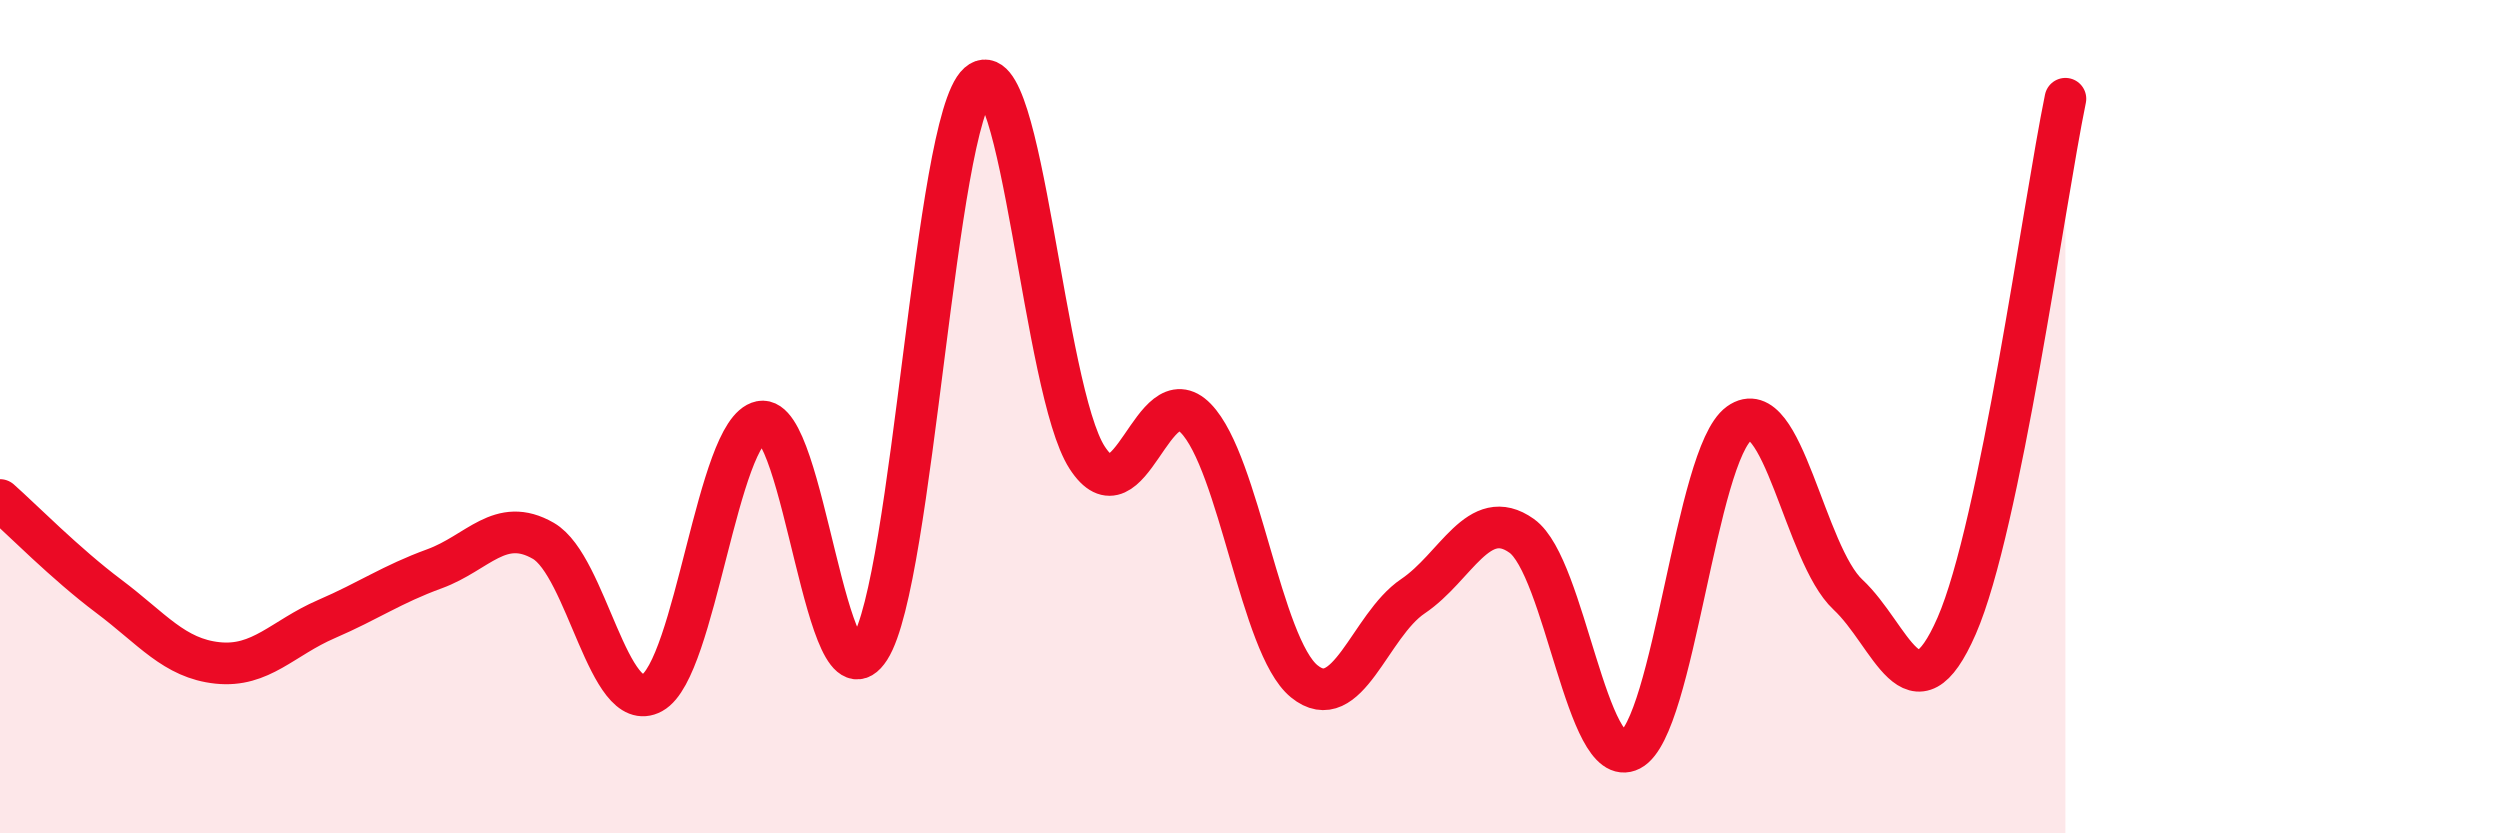
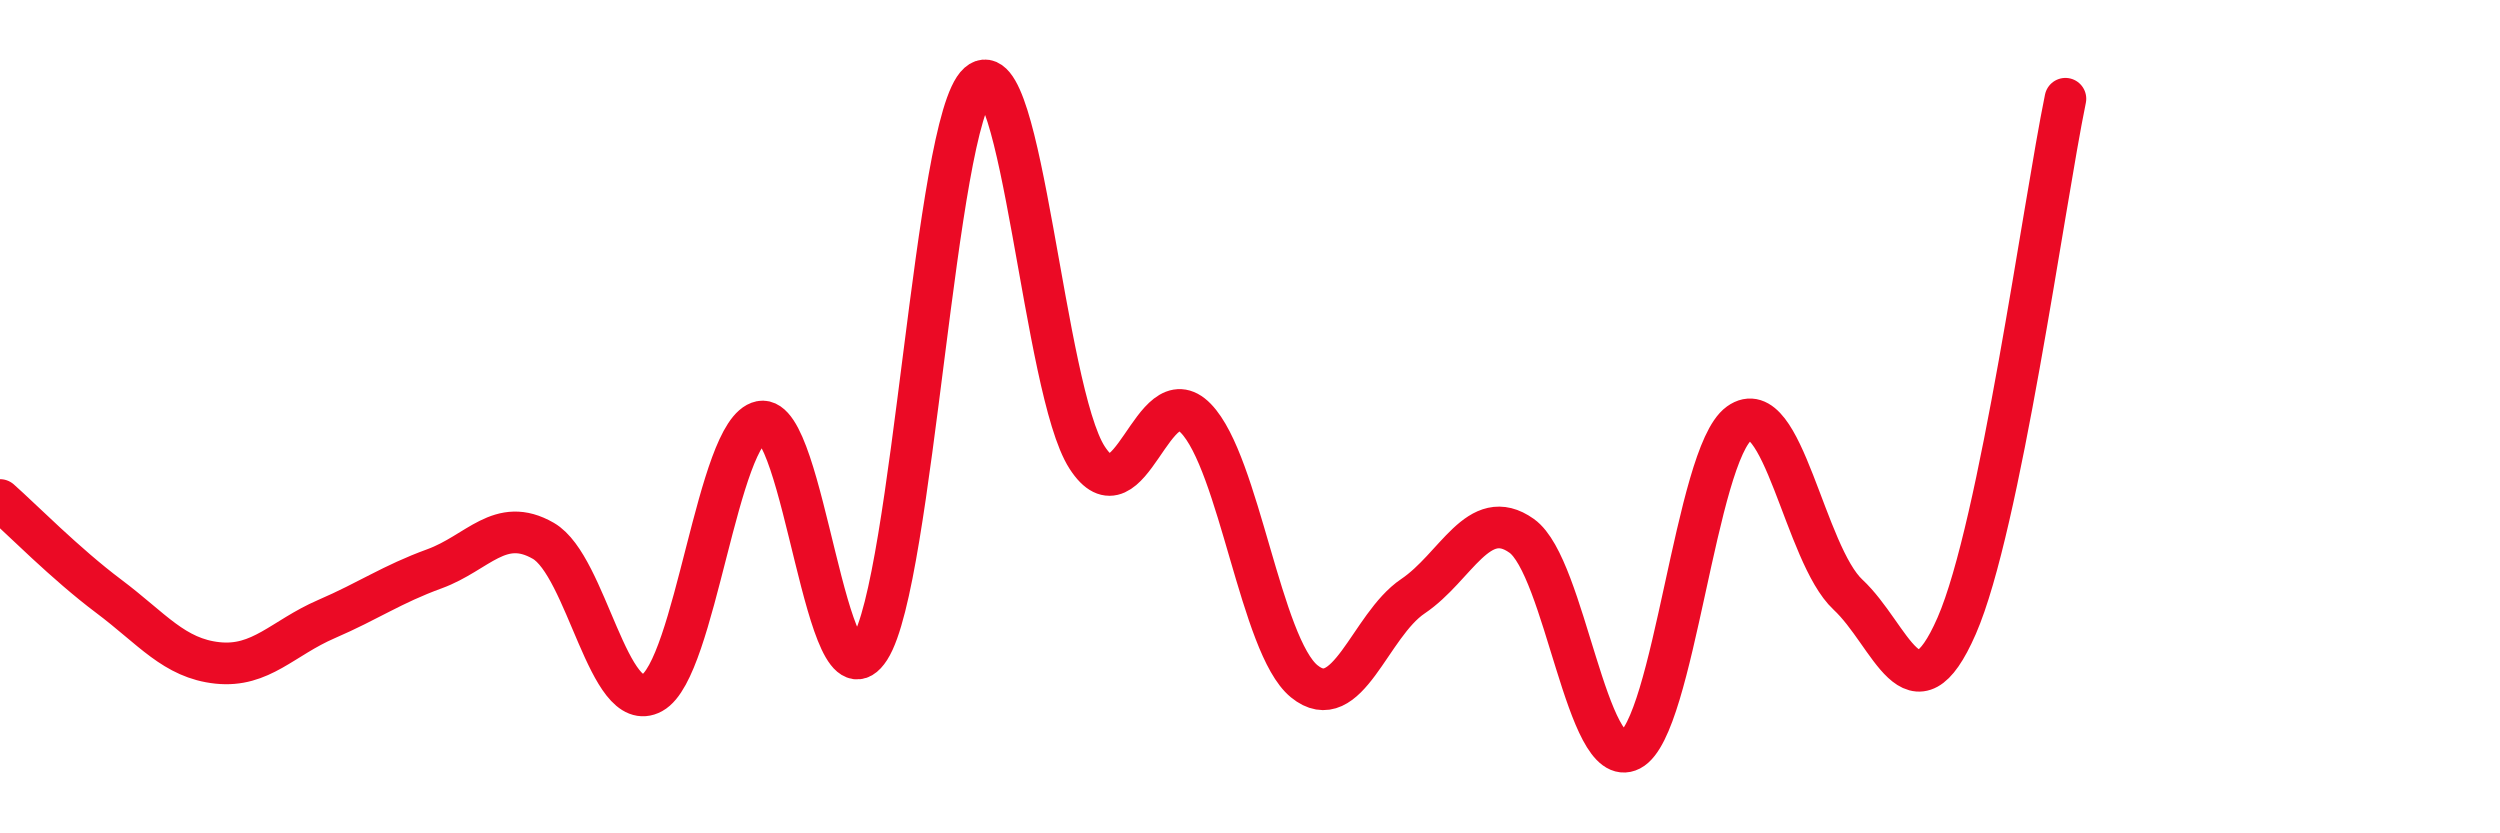
<svg xmlns="http://www.w3.org/2000/svg" width="60" height="20" viewBox="0 0 60 20">
-   <path d="M 0,12 C 0.52,12.46 1.57,13.53 2.61,14.31 C 3.65,15.09 4.18,15.8 5.22,15.91 C 6.26,16.02 6.79,15.31 7.83,14.86 C 8.87,14.41 9.39,14.03 10.43,13.65 C 11.47,13.27 12,12.38 13.04,12.98 C 14.08,13.58 14.61,17.2 15.65,16.63 C 16.69,16.06 17.22,10.33 18.26,10.12 C 19.3,9.91 19.83,17.19 20.87,15.57 C 21.91,13.95 22.44,2.92 23.48,2 C 24.52,1.08 25.05,9.37 26.09,10.98 C 27.13,12.59 27.66,8.97 28.7,10.04 C 29.74,11.11 30.26,15.5 31.3,16.35 C 32.34,17.2 32.87,15.01 33.91,14.31 C 34.95,13.61 35.48,12.12 36.52,12.86 C 37.56,13.6 38.09,18.54 39.13,18 C 40.17,17.46 40.7,10.91 41.74,10.16 C 42.78,9.41 43.31,13.3 44.35,14.27 C 45.39,15.24 45.92,17.4 46.96,15.02 C 48,12.64 49.05,4.9 49.57,2.37L49.57 20L0 20Z" fill="#EB0A25" opacity="0.1" stroke-linecap="round" stroke-linejoin="round" />
  <path d="M 0,12 C 0.52,12.46 1.57,13.53 2.61,14.31 C 3.65,15.09 4.18,15.8 5.22,15.91 C 6.26,16.02 6.79,15.31 7.83,14.86 C 8.87,14.41 9.39,14.03 10.43,13.65 C 11.47,13.27 12,12.38 13.04,12.98 C 14.08,13.58 14.61,17.2 15.65,16.63 C 16.69,16.06 17.22,10.33 18.26,10.12 C 19.3,9.91 19.83,17.19 20.87,15.57 C 21.91,13.95 22.44,2.92 23.48,2 C 24.52,1.08 25.05,9.37 26.09,10.98 C 27.13,12.59 27.66,8.97 28.7,10.04 C 29.74,11.11 30.26,15.5 31.3,16.35 C 32.34,17.2 32.87,15.01 33.91,14.31 C 34.95,13.61 35.48,12.12 36.52,12.86 C 37.56,13.6 38.09,18.54 39.13,18 C 40.17,17.46 40.7,10.91 41.74,10.16 C 42.78,9.41 43.31,13.3 44.35,14.27 C 45.39,15.24 45.92,17.4 46.96,15.02 C 48,12.64 49.05,4.9 49.57,2.37" stroke="#EB0A25" stroke-width="1" fill="none" stroke-linecap="round" stroke-linejoin="round" />
</svg>